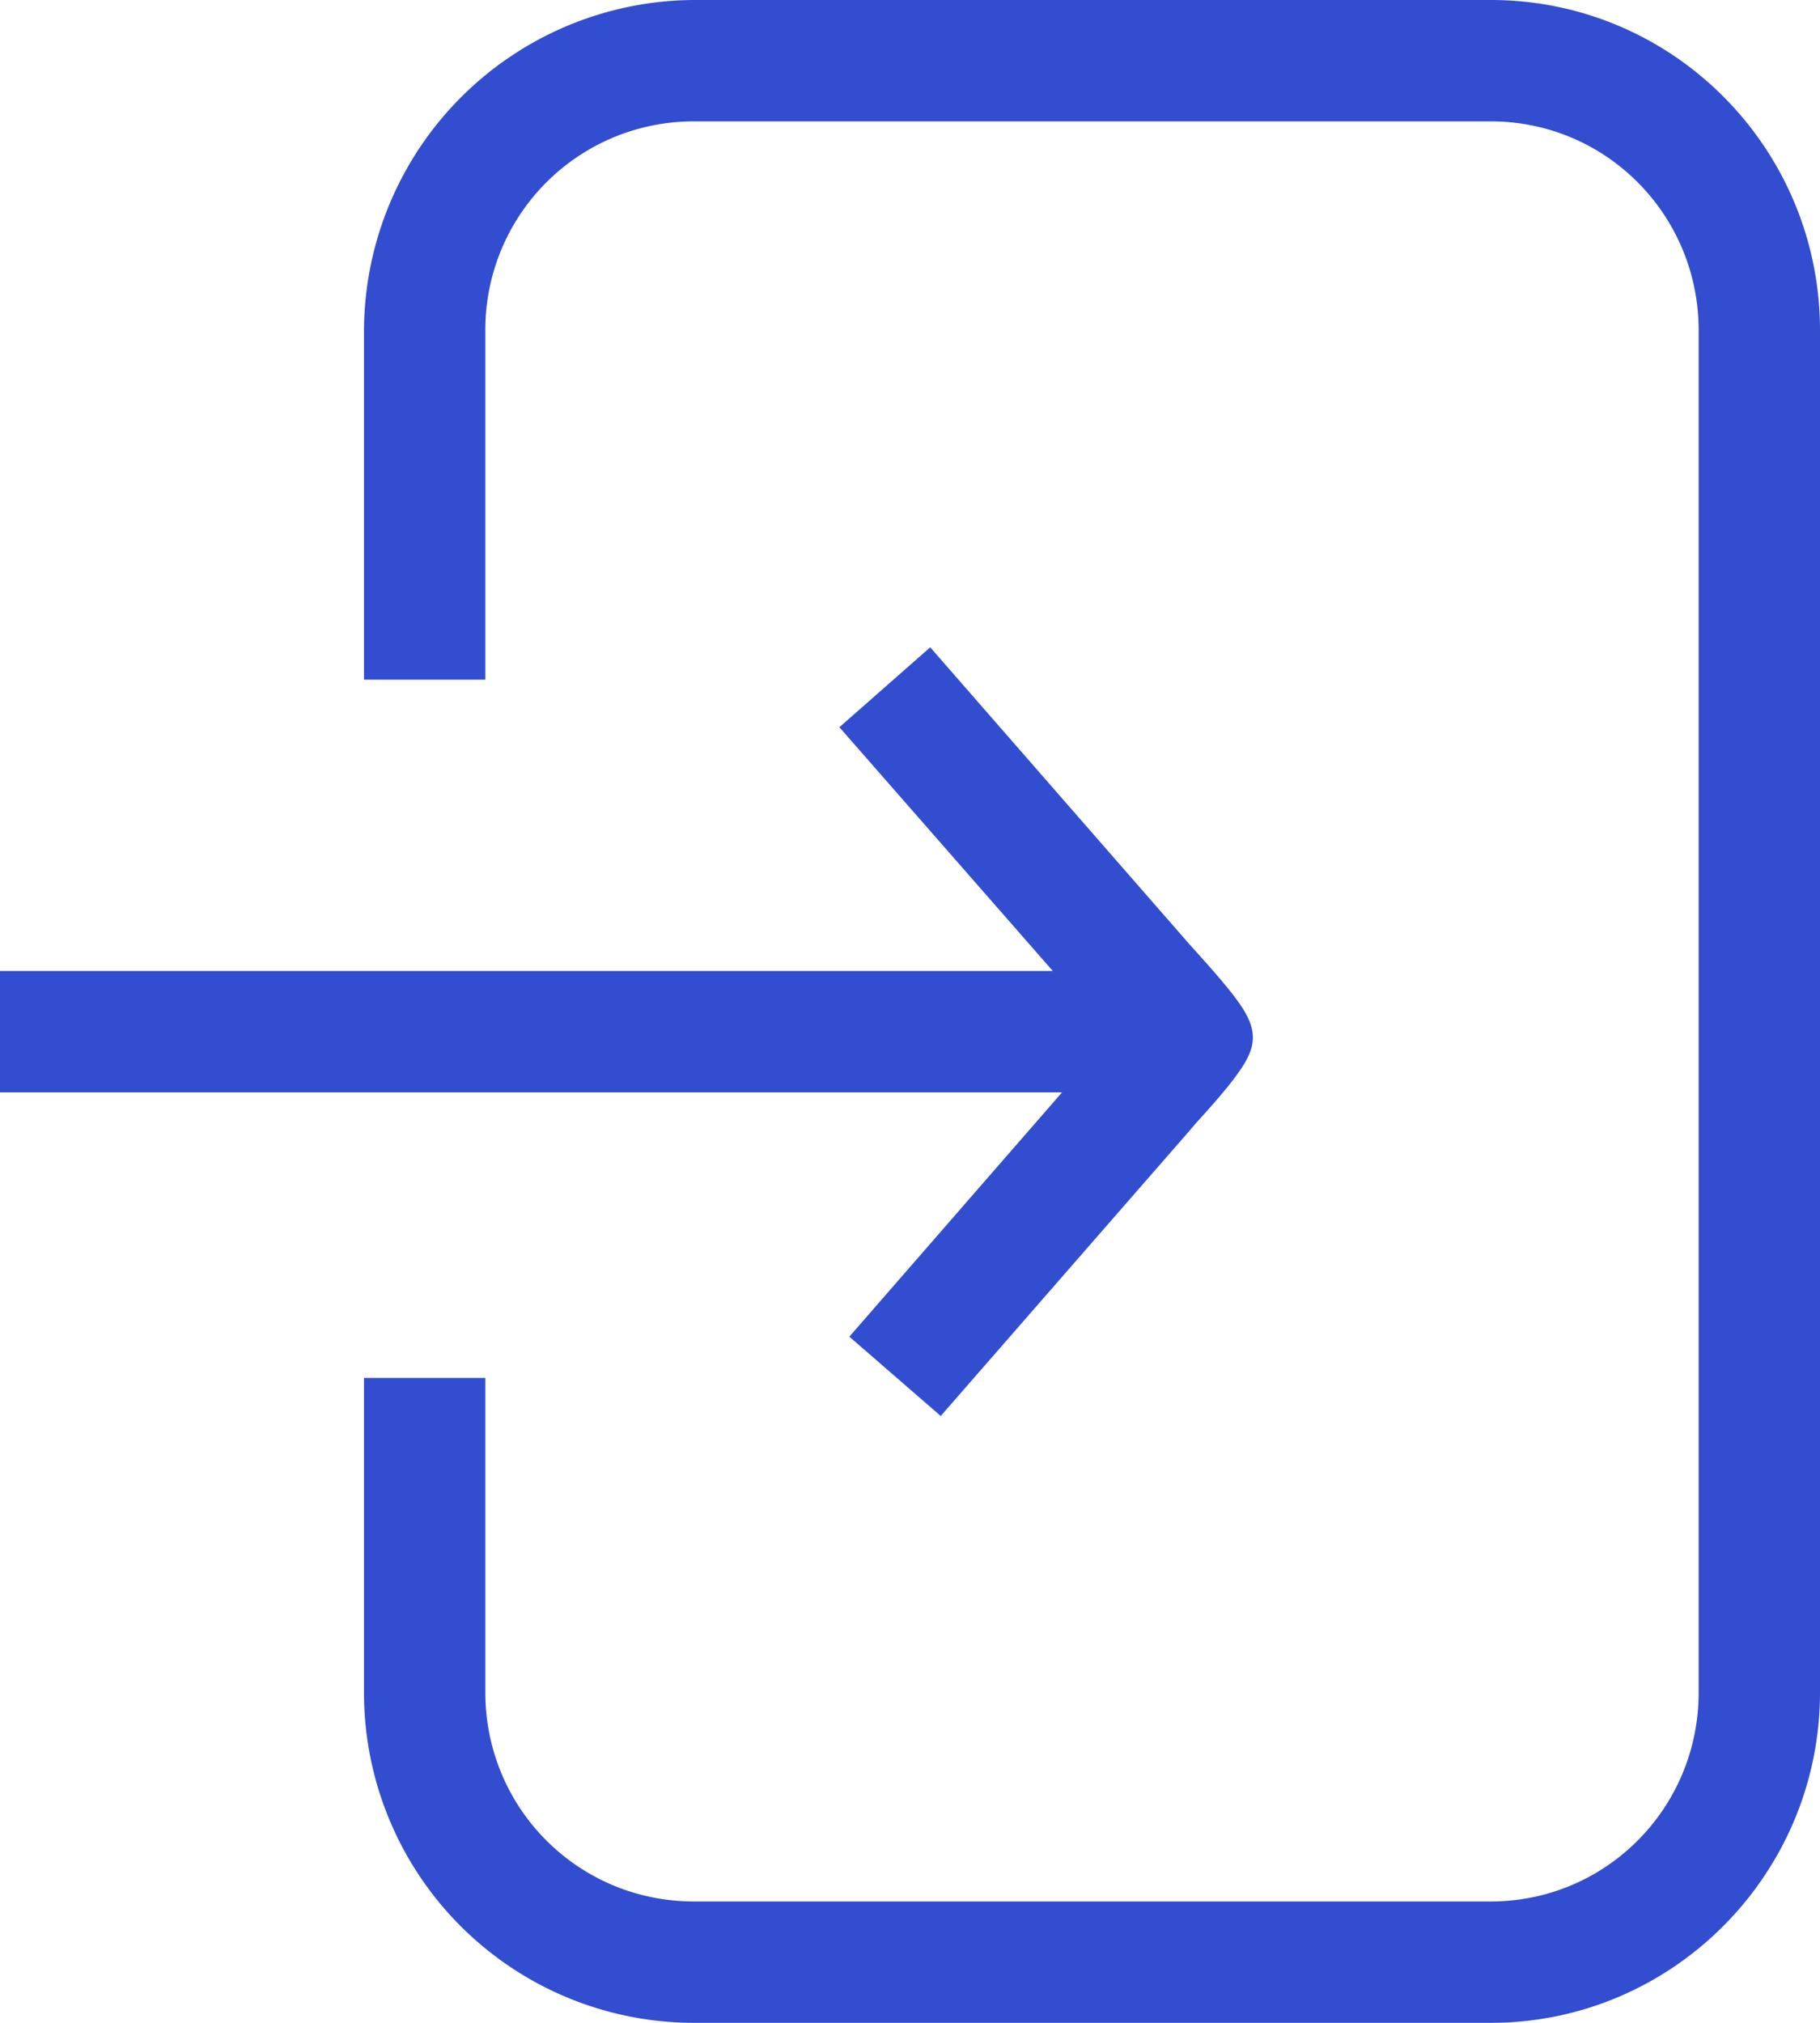
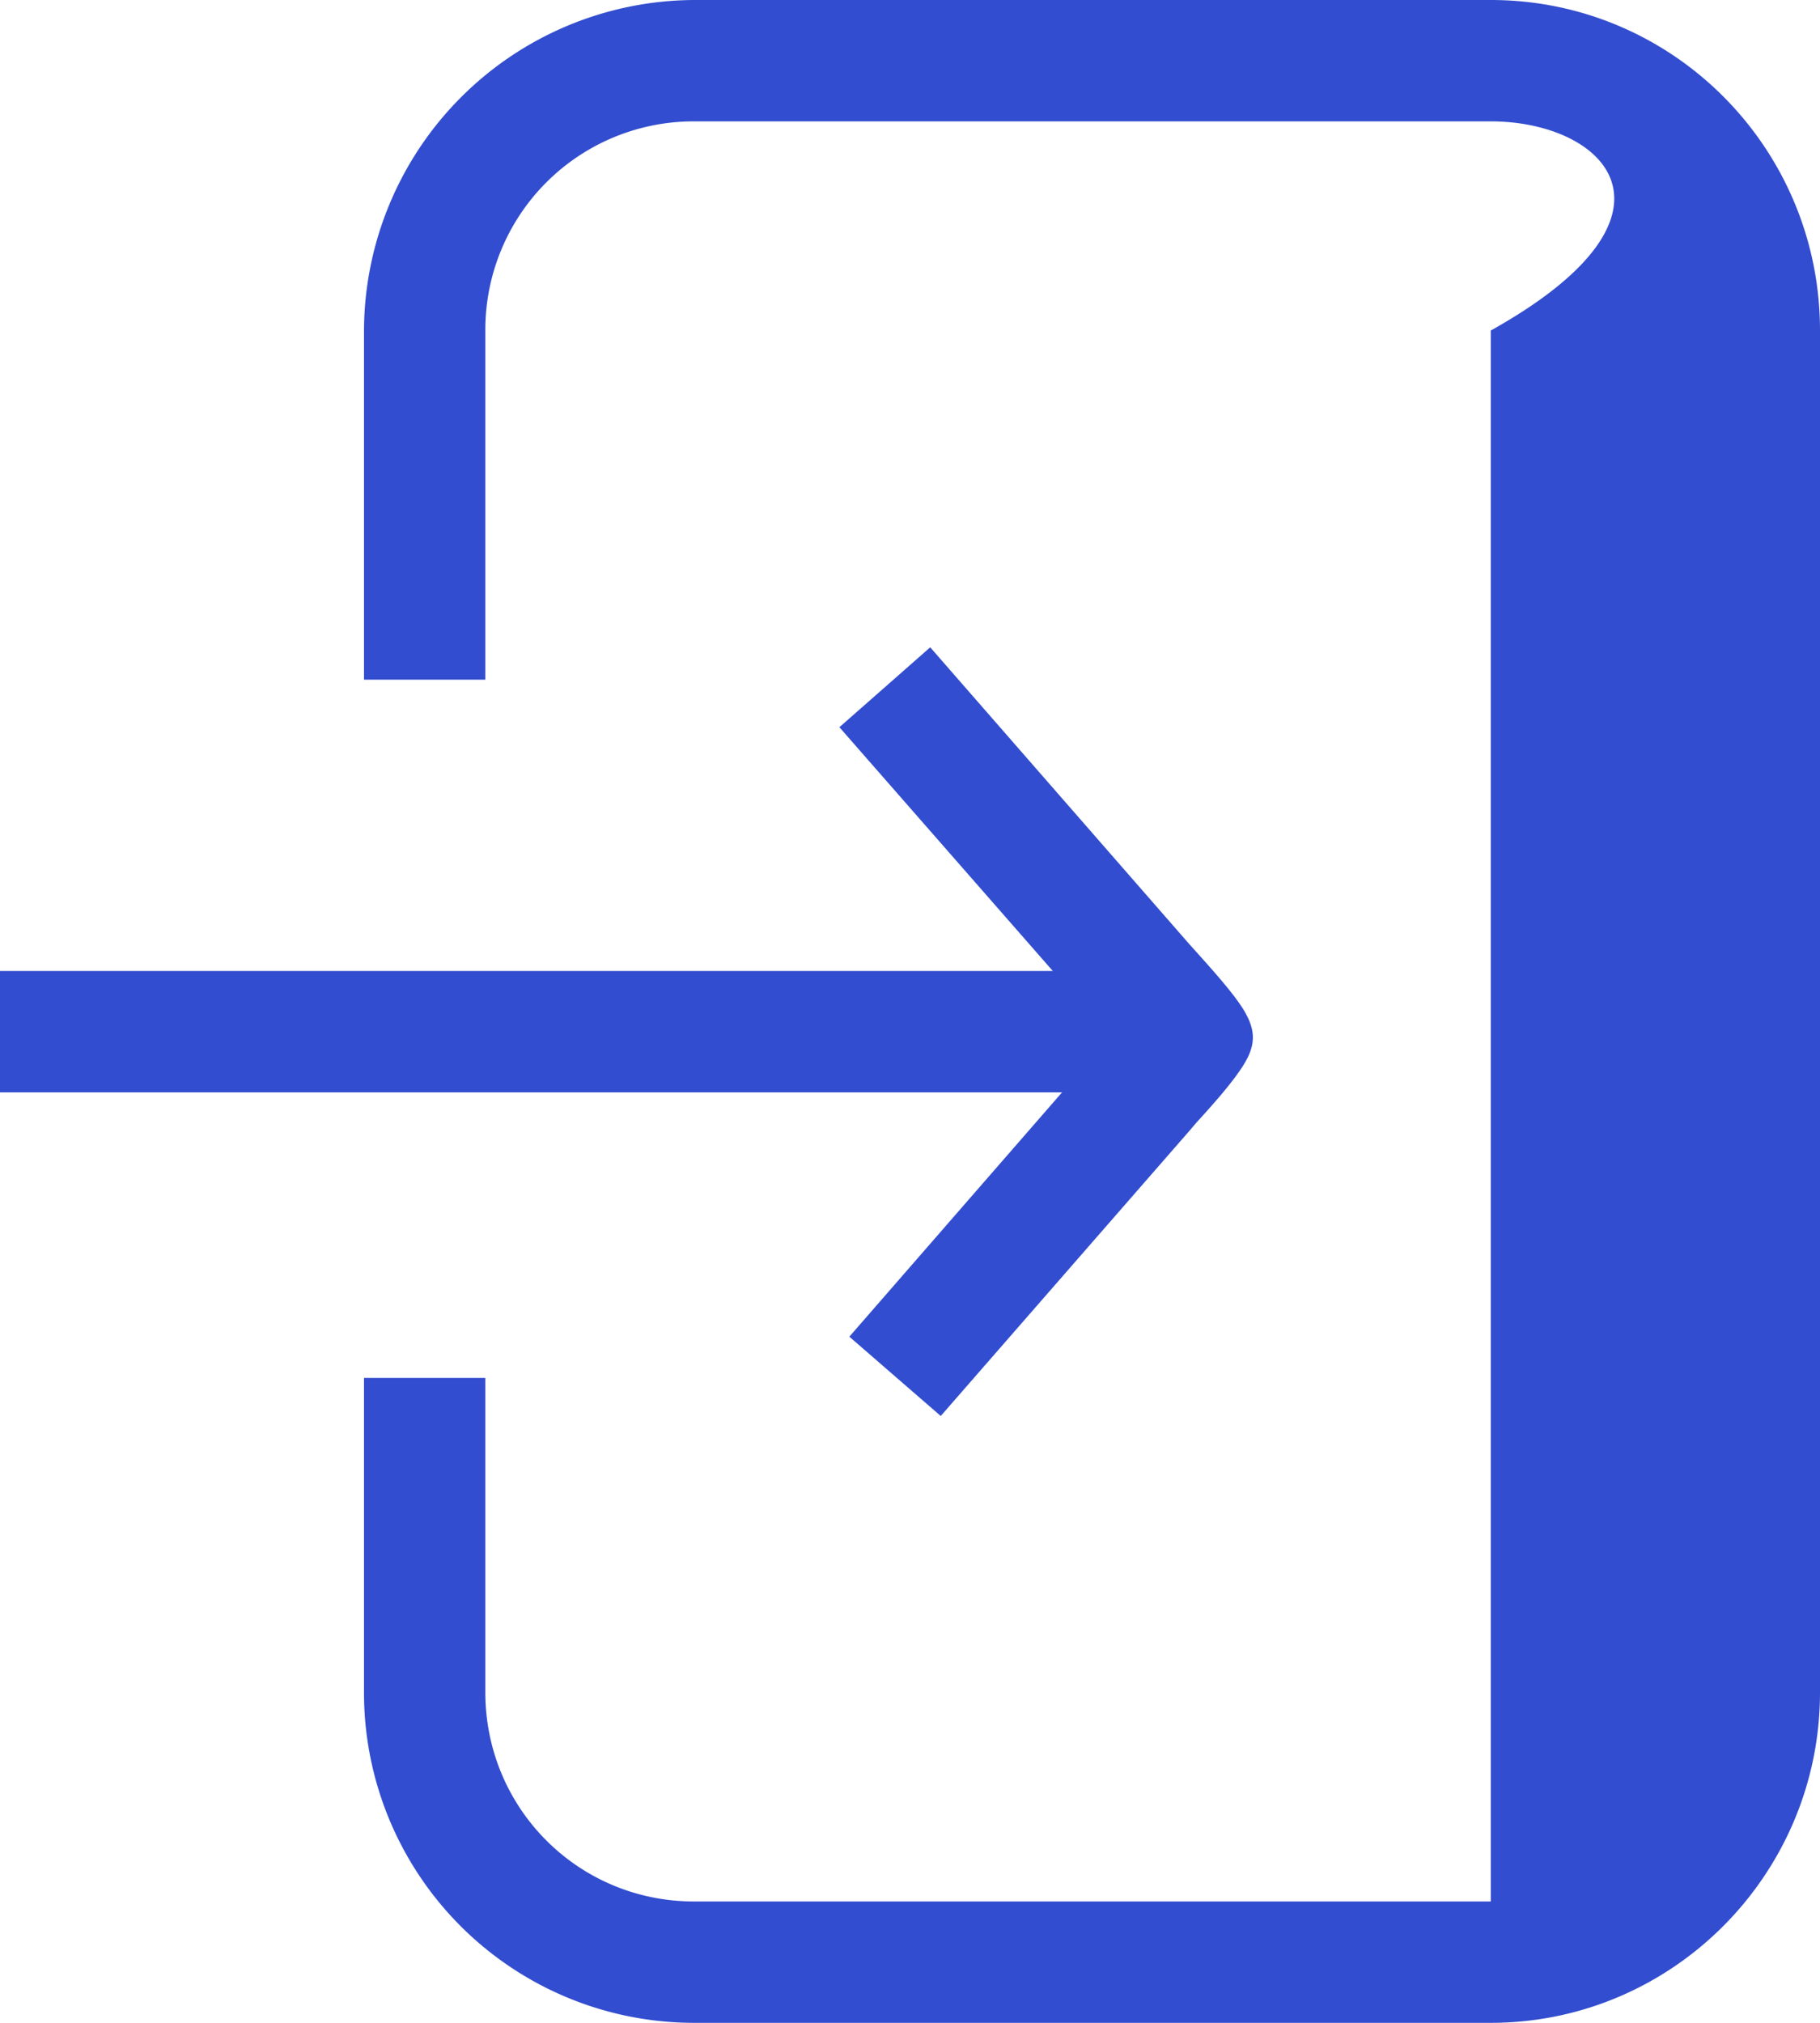
<svg xmlns="http://www.w3.org/2000/svg" width="45" height="50" viewBox="0 0 45 50">
-   <path fill="#324dcf" d="M36.86 50h-19.7A8.16 8.16 0 019 41.83v-7.77h3v7.77C12 44.7 14.3 47 17.16 47h19.7C39.7 47 42 44.7 42 41.83V8.17C42 5.3 39.7 3 36.86 3h-19.7A5.15 5.15 0 0012 8.16v8.64H9V8.15A8.2 8.2 0 0117.16 0h19.7C41.36 0 45 3.66 45 8.17v33.66c0 4.5-3.65 8.17-8.14 8.17zm-16.1-32.03L23 16l6.4 7.33.18.2c.54.6.92 1.04 1.15 1.4.33.53.33.9 0 1.42-.23.36-.6.8-1.15 1.4l-.17.2L23.26 35 21 33.04 26.26 27H0v-3h26.03l-5.28-6.03z" />
+   <path fill="#324dcf" d="M36.86 50h-19.7A8.16 8.16 0 019 41.83v-7.77h3v7.77C12 44.7 14.3 47 17.16 47h19.7V8.17C42 5.3 39.7 3 36.86 3h-19.7A5.15 5.15 0 0012 8.16v8.64H9V8.15A8.2 8.2 0 0117.16 0h19.7C41.36 0 45 3.66 45 8.17v33.66c0 4.5-3.65 8.17-8.14 8.17zm-16.1-32.03L23 16l6.4 7.33.18.2c.54.6.92 1.04 1.15 1.4.33.53.33.9 0 1.42-.23.36-.6.8-1.15 1.4l-.17.2L23.26 35 21 33.04 26.26 27H0v-3h26.03l-5.28-6.03z" />
</svg>